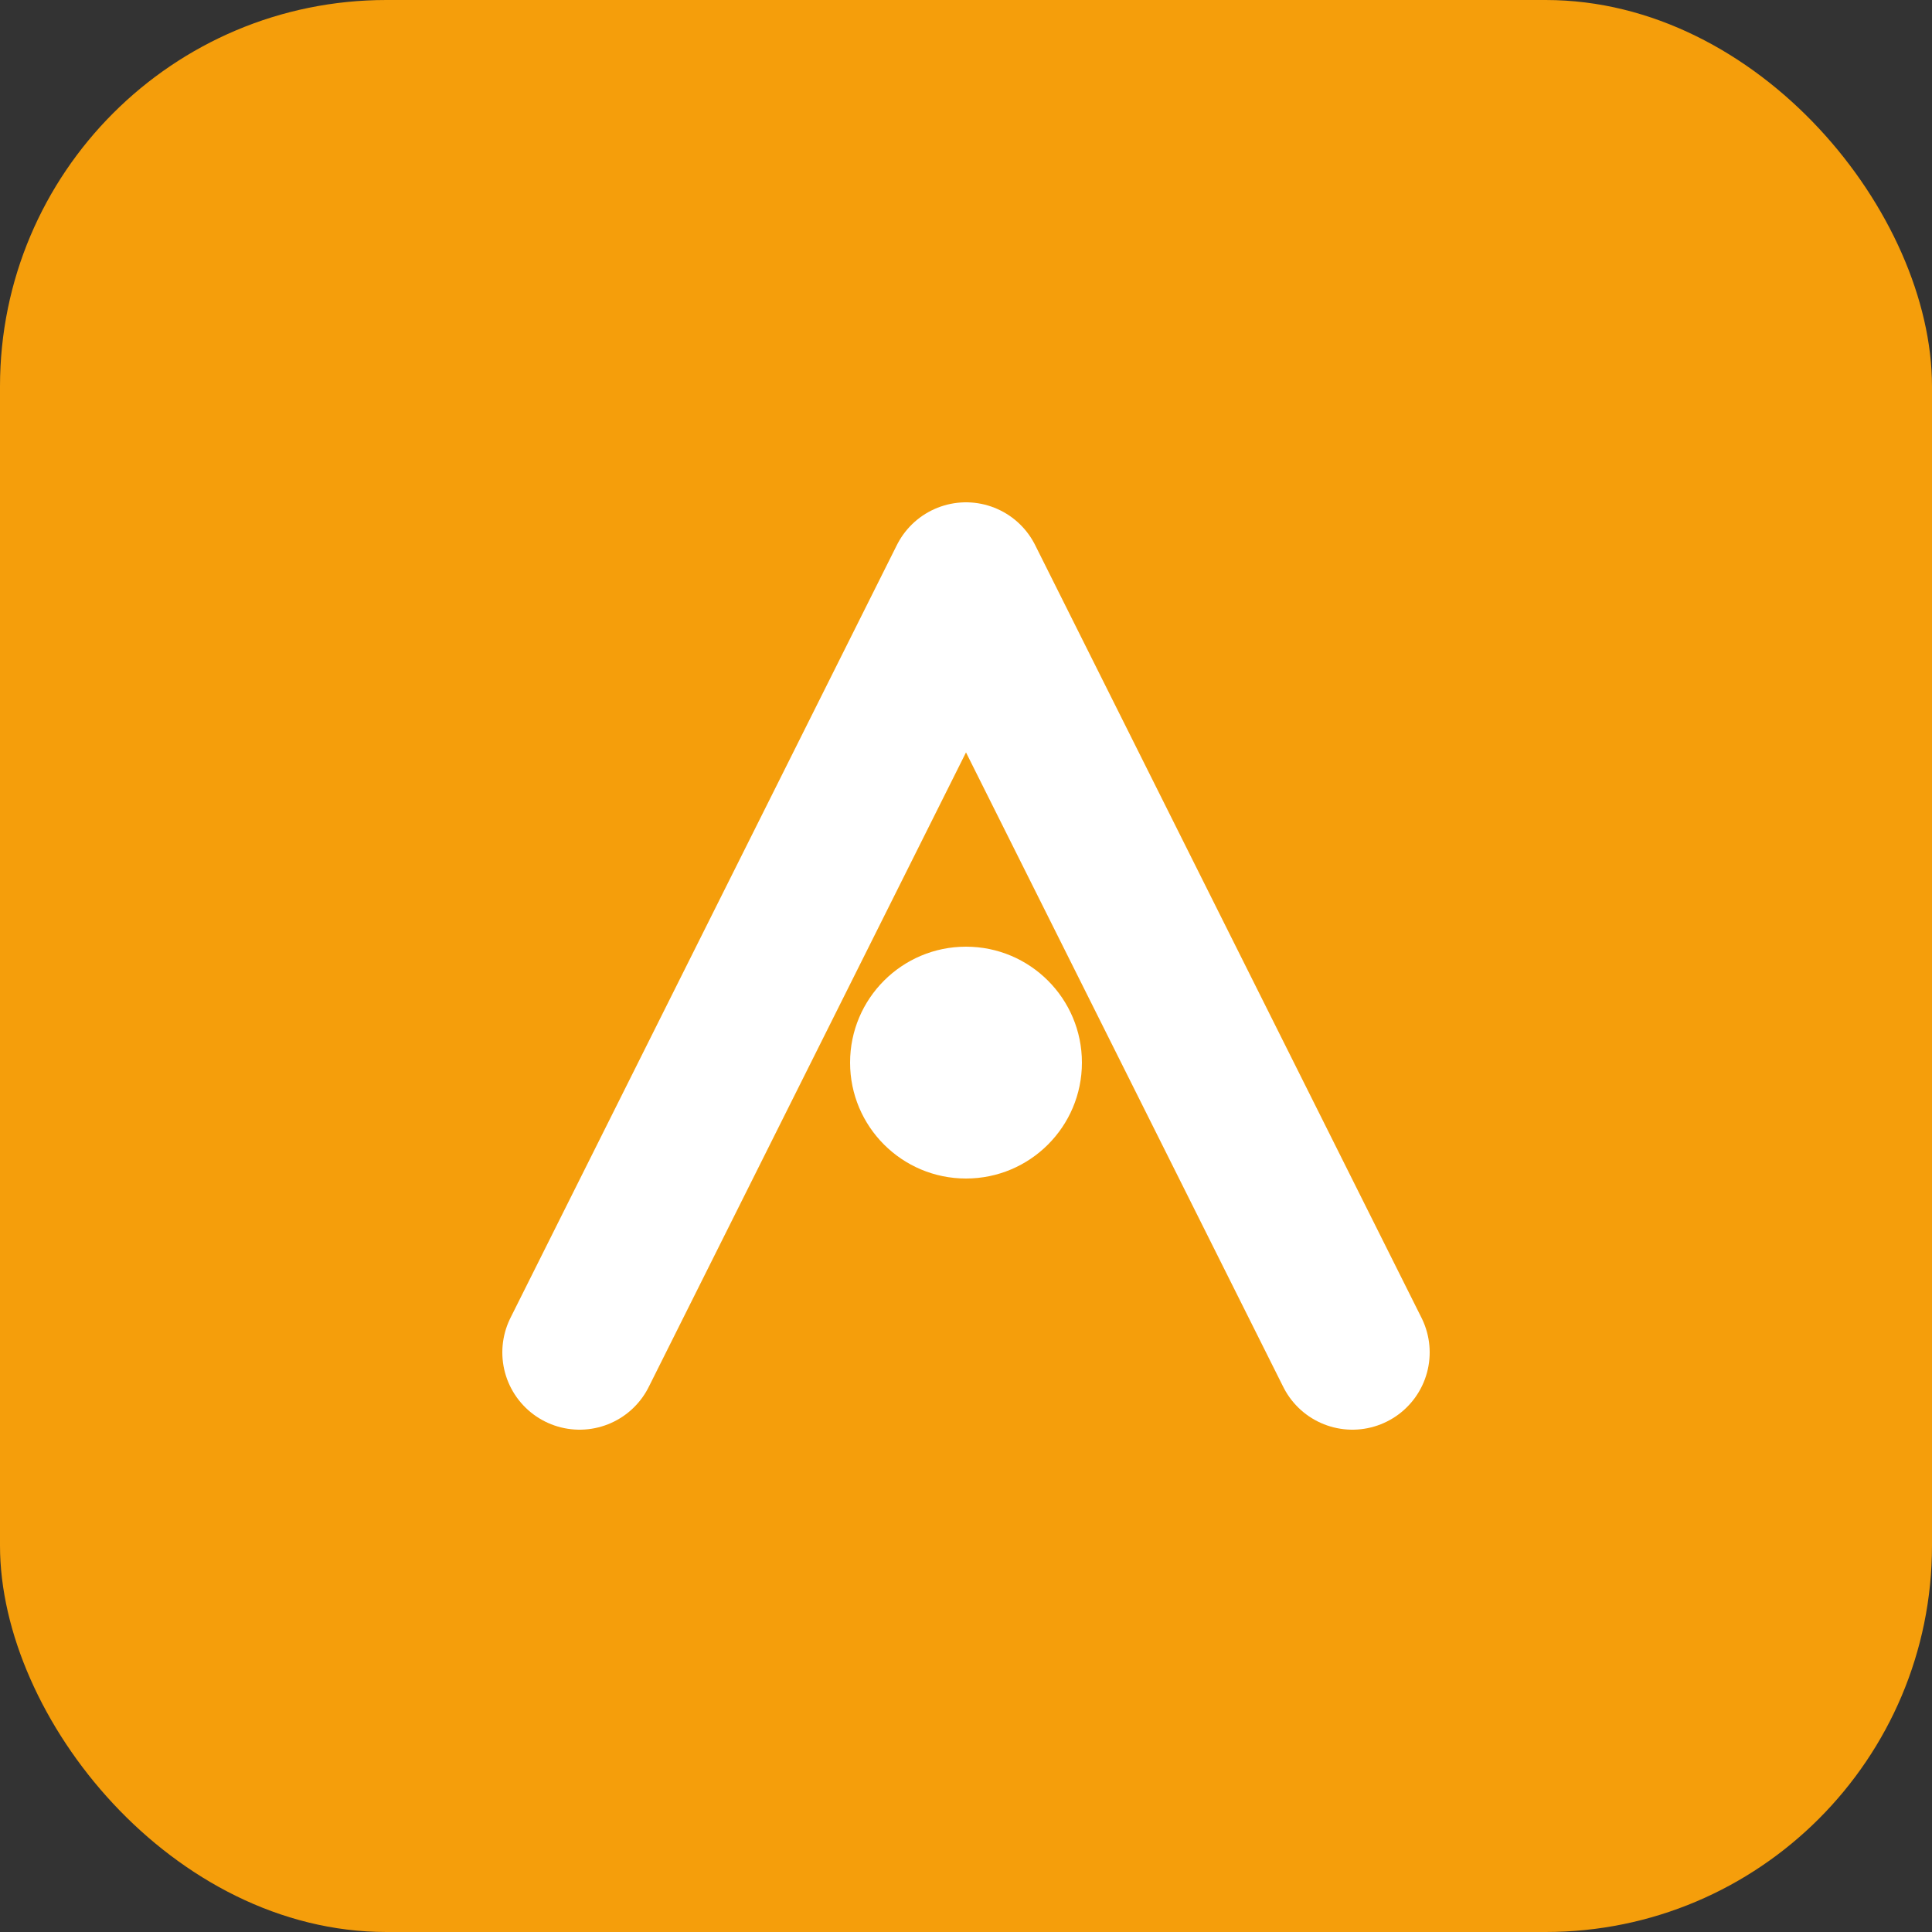
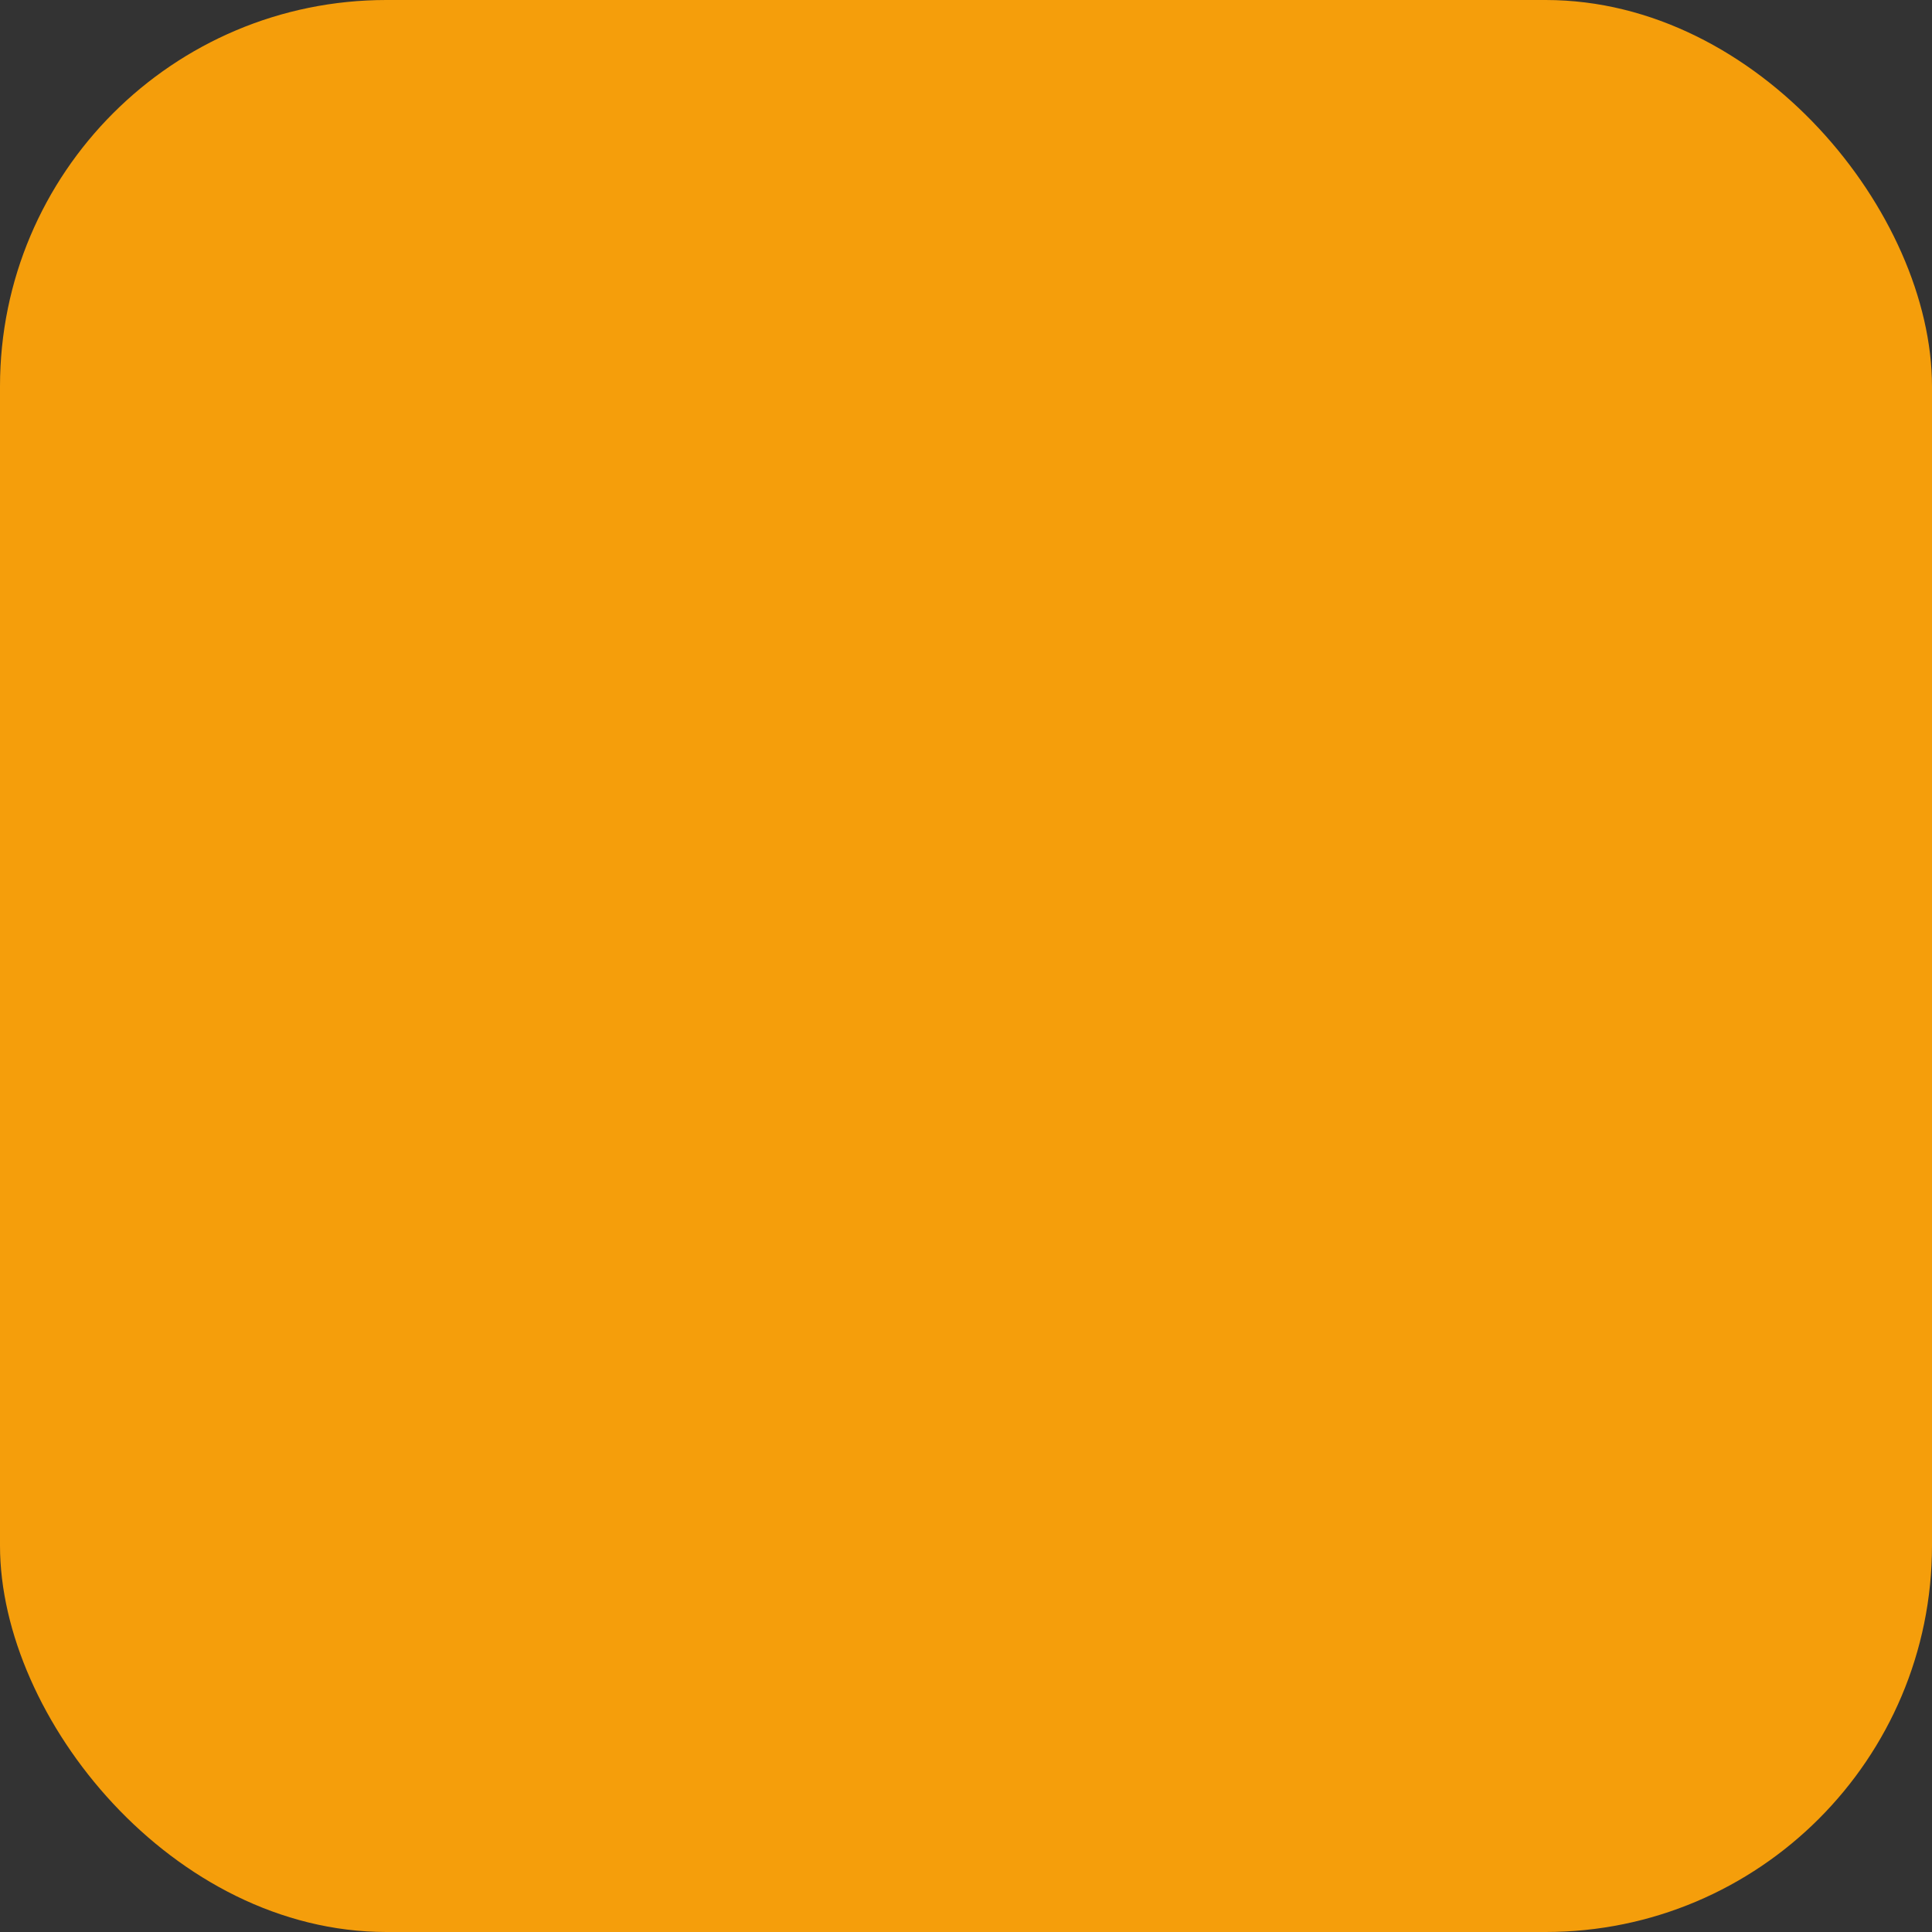
<svg xmlns="http://www.w3.org/2000/svg" viewBox="0 0 100 100">
  <rect x="0" y="0" width="100" height="100" fill="#333333" stroke="none" />
  <rect width="100" height="100" rx="20" fill="#f59e0b" />
-   <path d="M30 70 L50 30 L70 70" stroke="white" stroke-width="8" stroke-linecap="round" stroke-linejoin="round" fill="none" />
-   <circle cx="50" cy="55" r="6" fill="white" />
</svg>